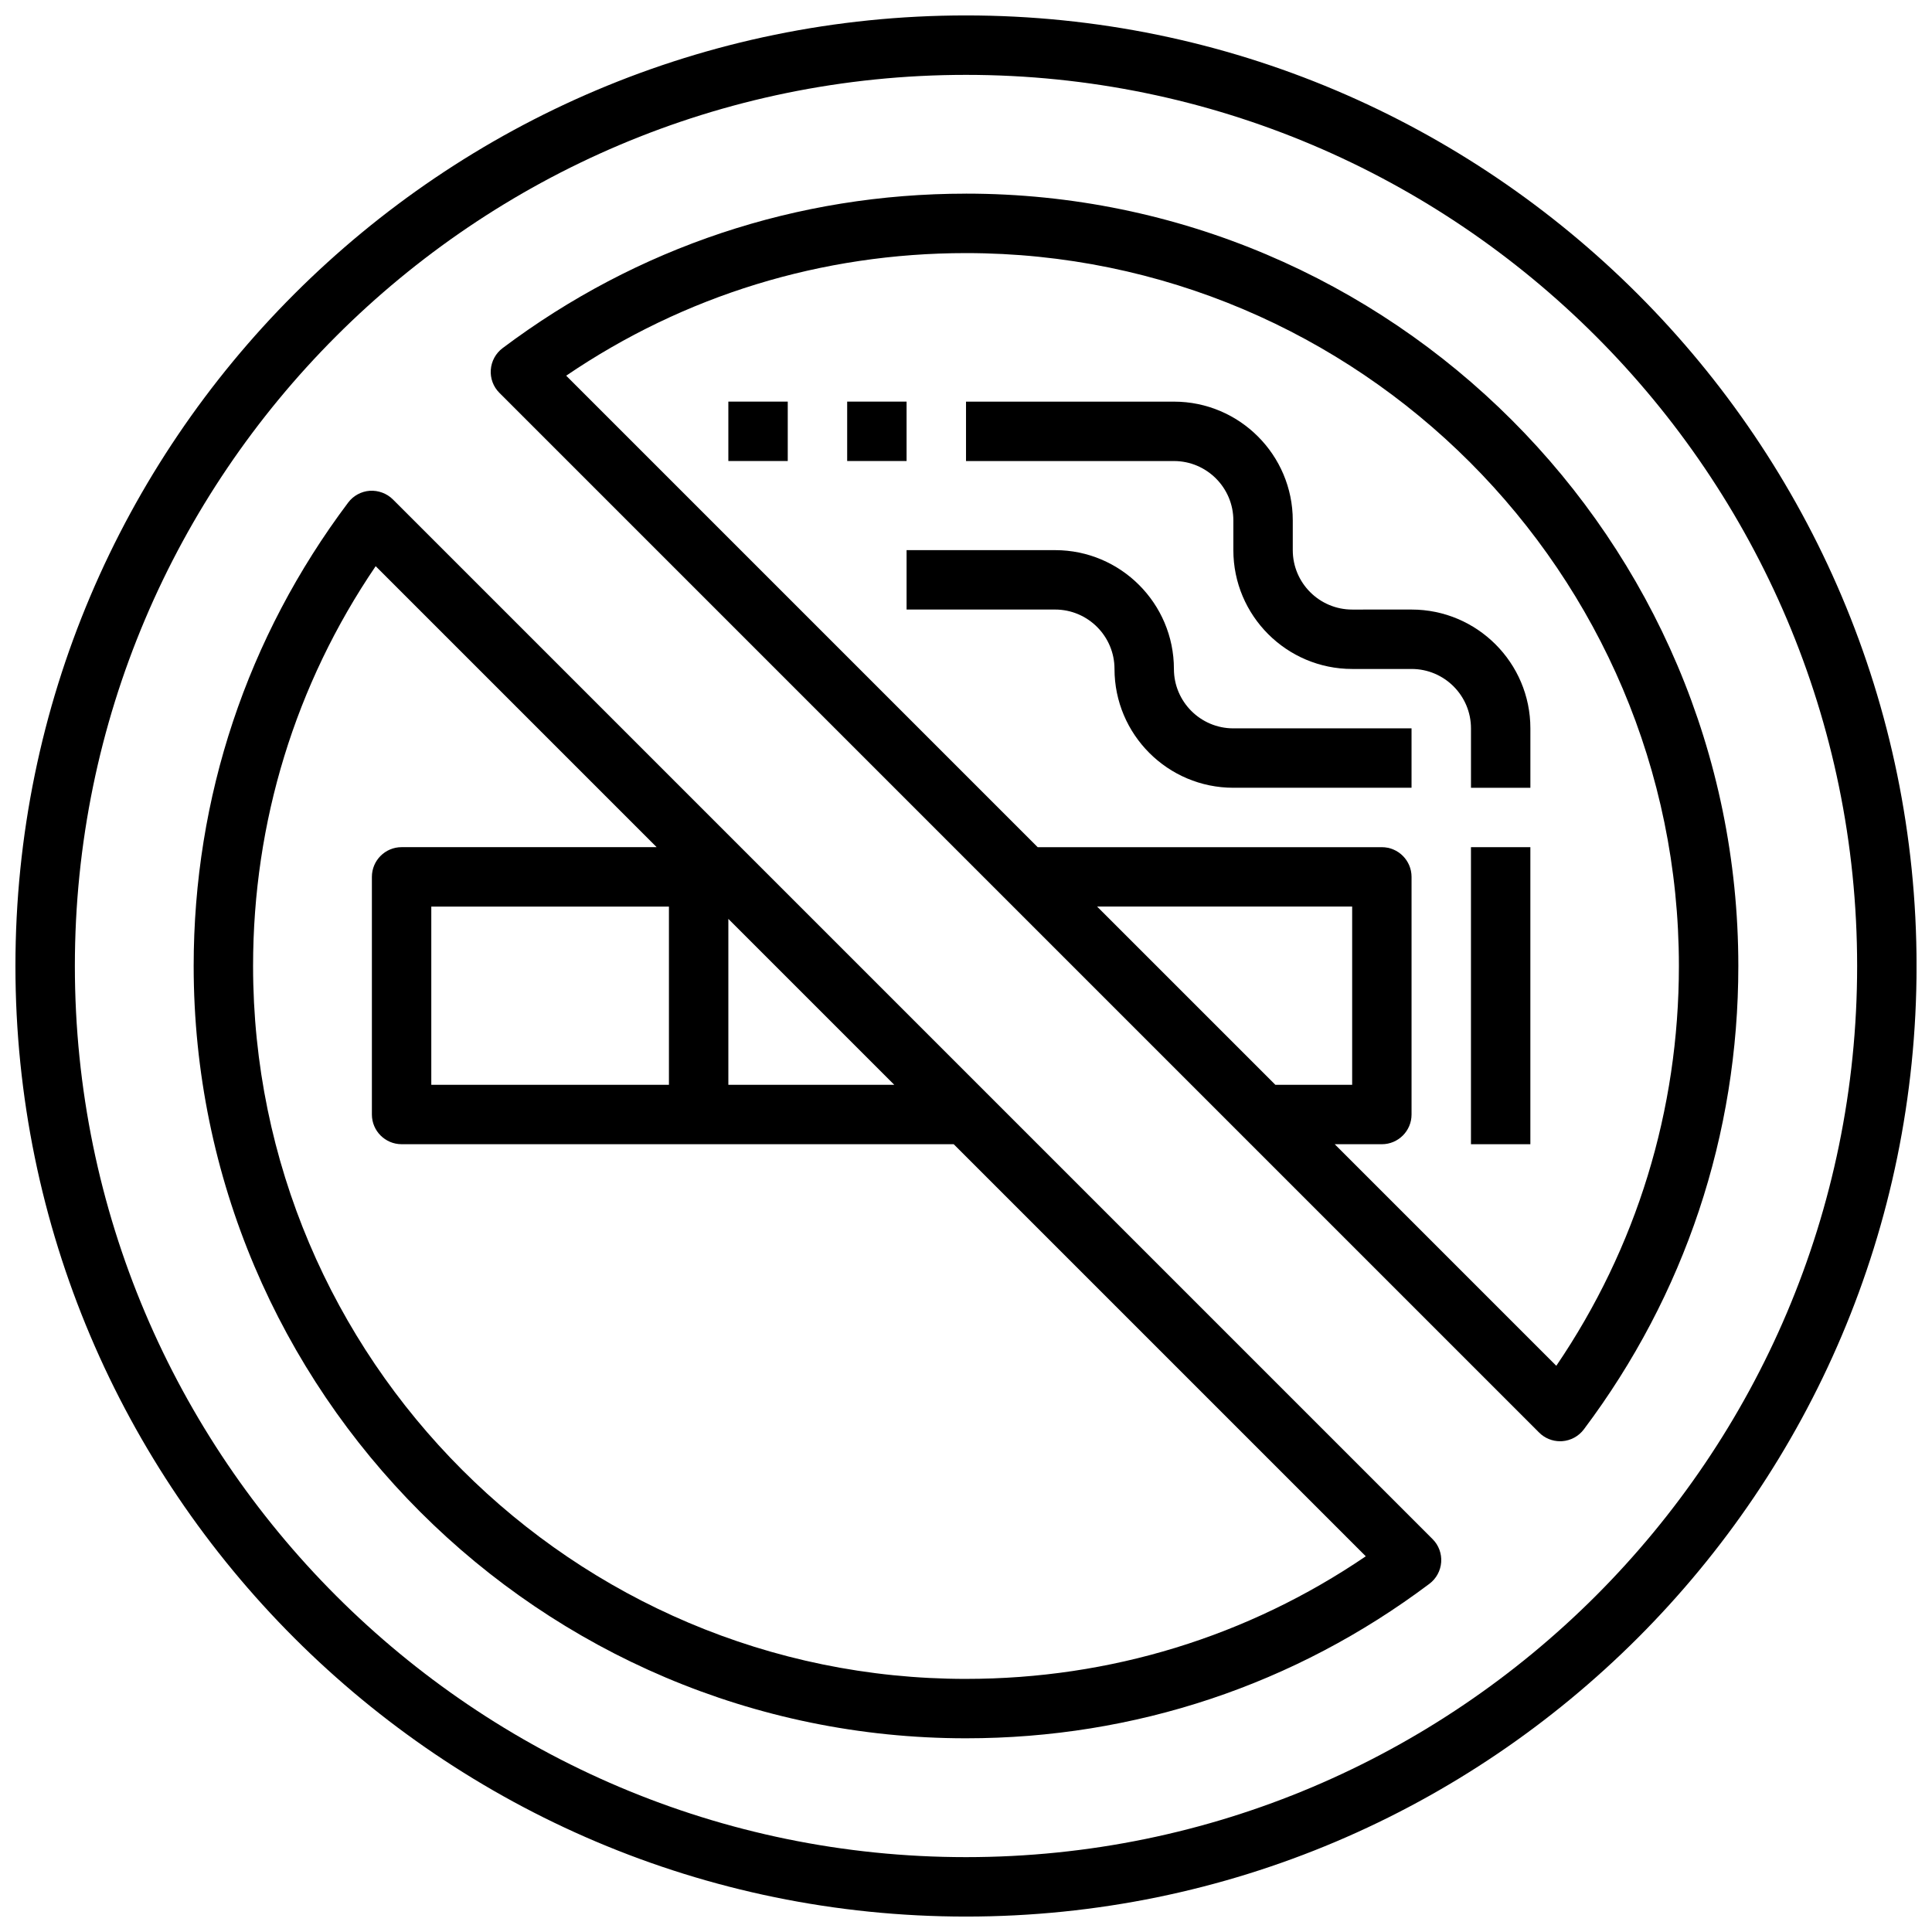
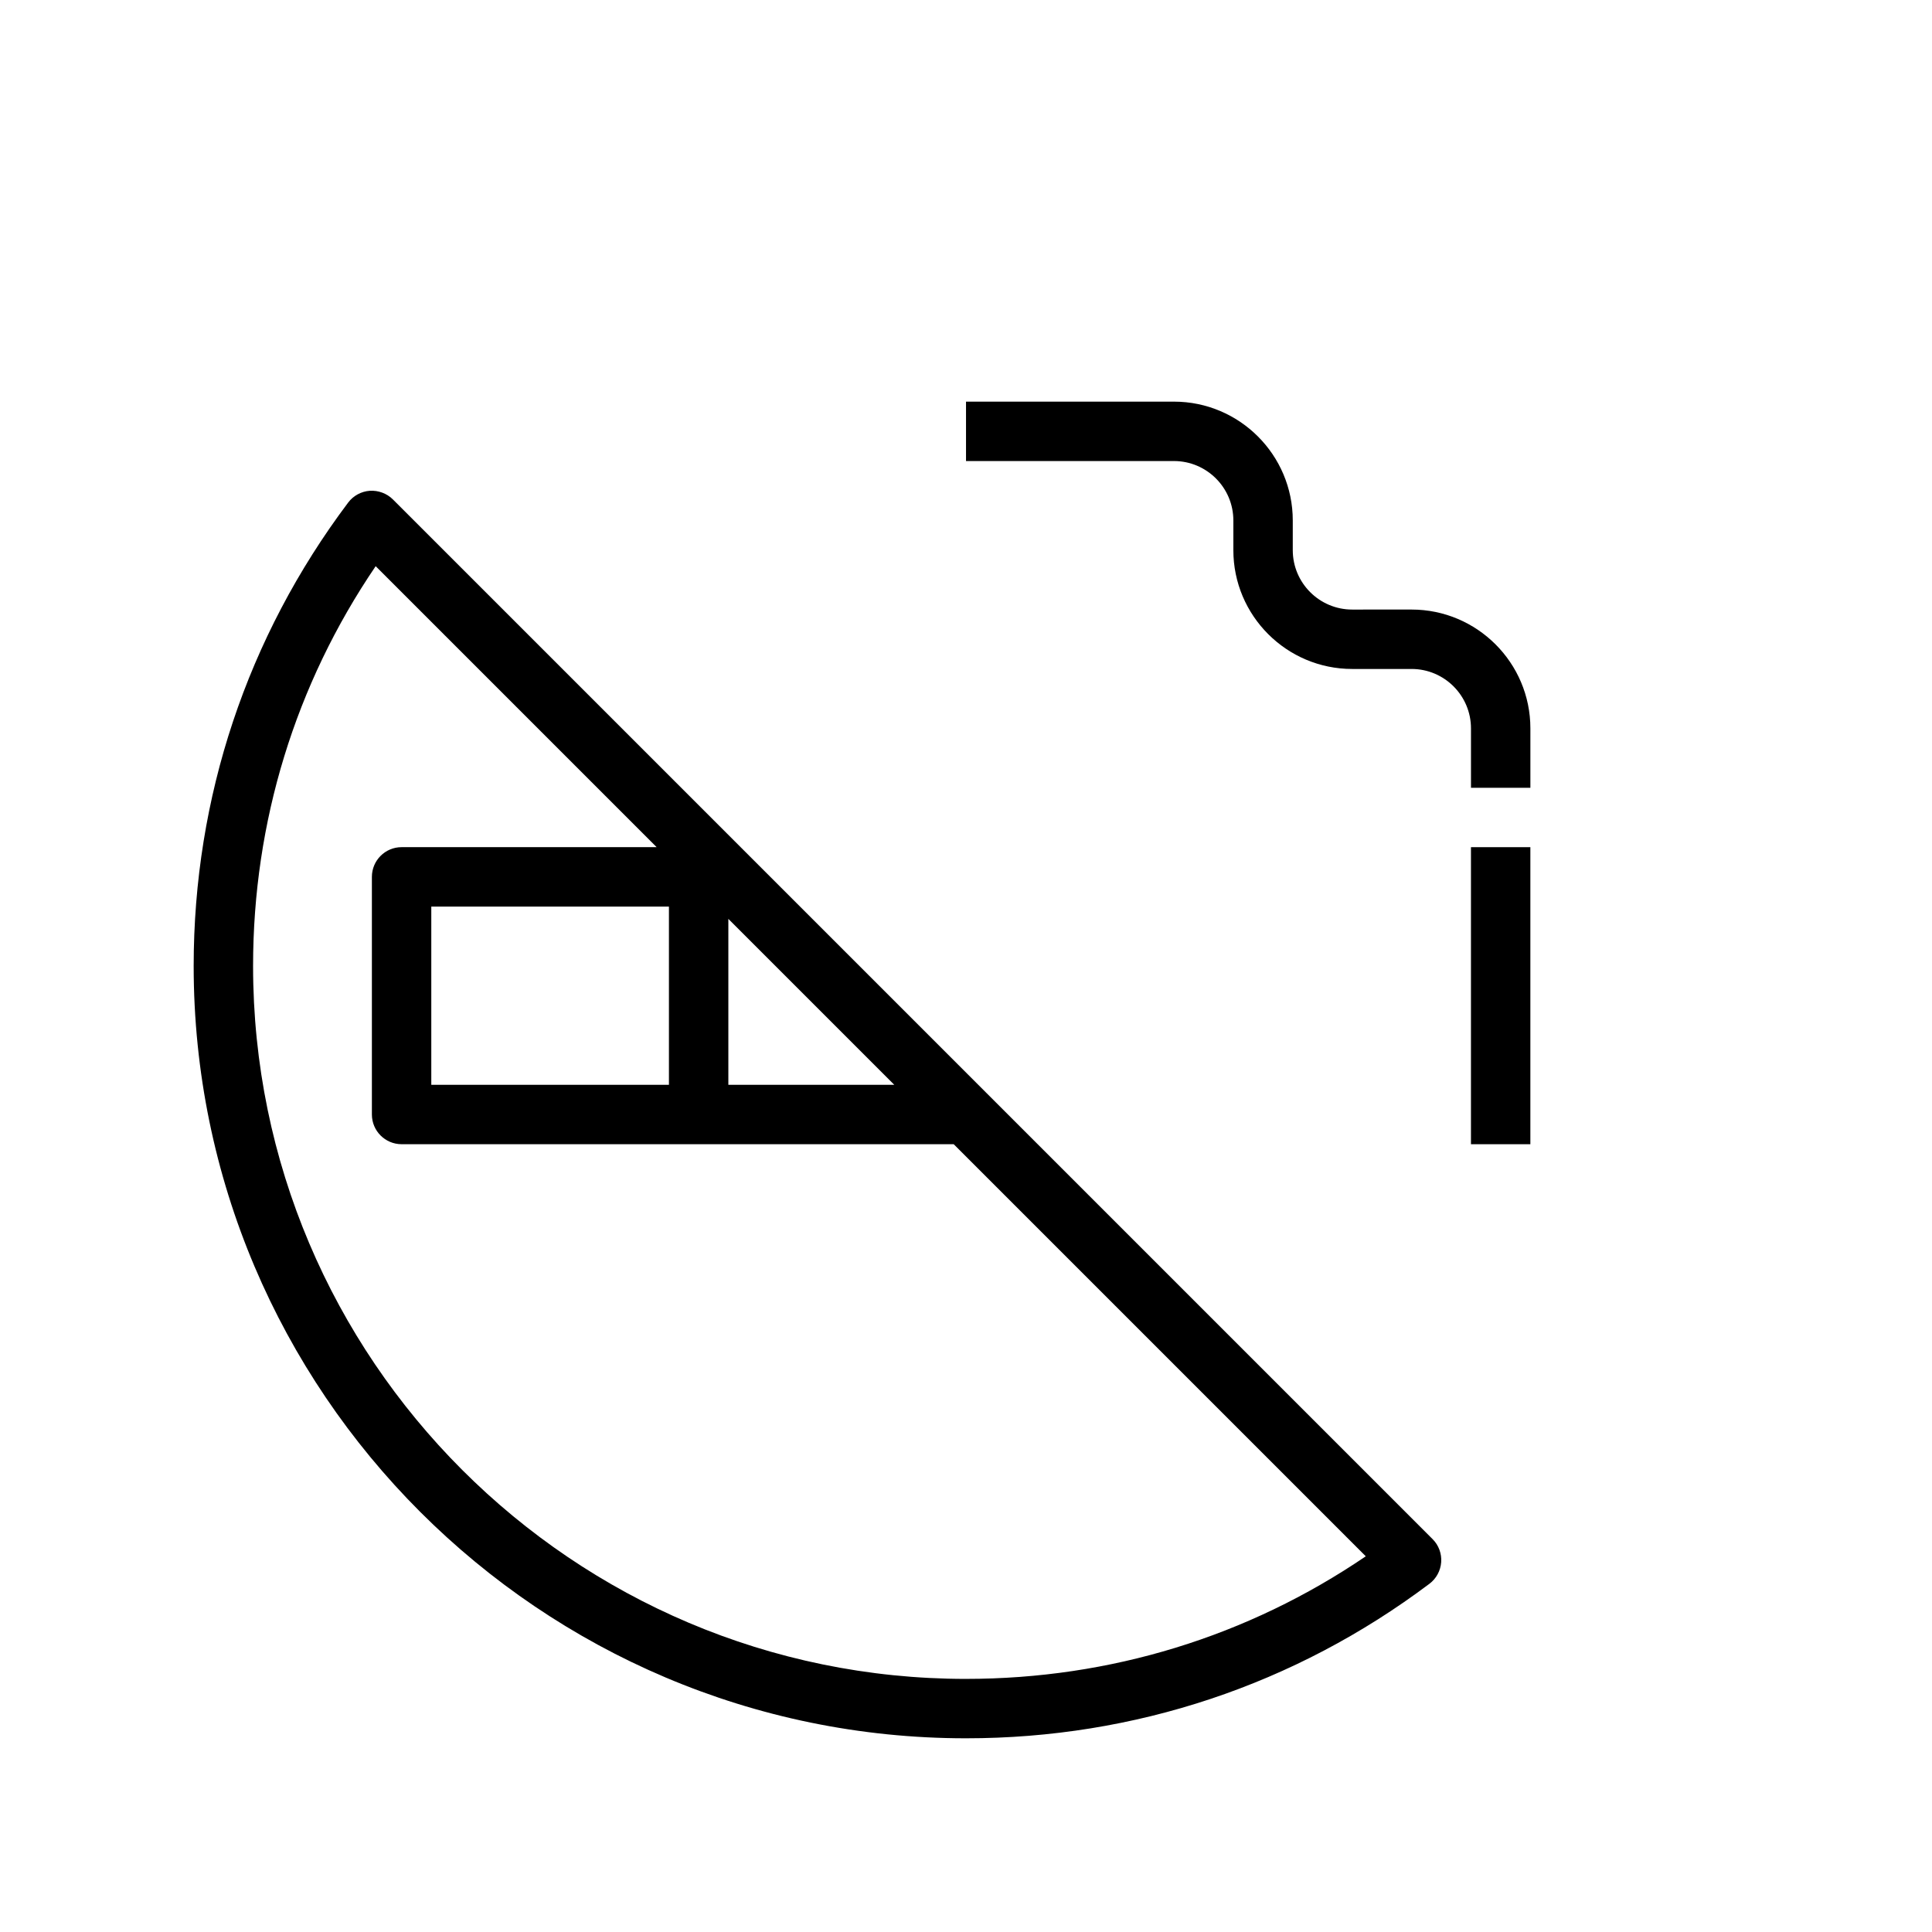
<svg xmlns="http://www.w3.org/2000/svg" width="800px" height="800px" version="1.1" viewBox="144 144 512 512">
  <defs>
    <clipPath id="a">
-       <path d="m148.09 148.09h503.81v503.81h-503.81z" />
-     </clipPath>
+       </clipPath>
  </defs>
  <g clip-path="url(#a)">
    <path d="m400 148.09c-138.9 0-251.91 113-251.91 251.91s113 251.91 251.91 251.91 251.91-113 251.91-251.91c-0.004-138.9-113.01-251.91-251.91-251.91zm0 488.07c-130.22 0-236.16-105.94-236.16-236.16s105.95-236.16 236.16-236.16 236.16 105.94 236.16 236.16c0 130.22-105.94 236.16-236.16 236.16z" />
  </g>
-   <path d="m400 195.32c-44.699 0-87.16 14.152-122.81 40.941-1.828 1.371-2.961 3.465-3.125 5.738-0.164 2.273 0.668 4.512 2.289 6.117l275.52 275.52c1.48 1.492 3.488 2.309 5.566 2.309 0.18 0 0.371-0.008 0.551-0.016 2.273-0.164 4.367-1.301 5.738-3.125 26.789-35.652 40.945-78.113 40.945-122.81 0-112.86-91.82-204.68-204.67-204.68zm34.746 188.93h67.59v47.23h-20.355zm121.69 121.7-58.715-58.719h12.484c4.344 0 7.871-3.527 7.871-7.871v-62.977c0-4.344-3.527-7.871-7.871-7.871h-91.207l-124.95-124.95c31.305-21.285 67.746-32.488 105.95-32.488 104.17 0 188.93 84.758 188.93 188.93-0.004 38.203-11.203 74.641-32.492 105.95z" />
  <path d="m405.56 433.79-157.44-157.44c-1.613-1.613-3.898-2.426-6.117-2.289-2.273 0.164-4.367 1.301-5.738 3.125-26.785 35.652-40.941 78.113-40.941 122.81 0 112.85 91.82 204.67 204.67 204.67 44.699 0 87.16-14.152 122.81-40.941 1.828-1.371 2.961-3.465 3.125-5.738 0.164-2.273-0.668-4.512-2.289-6.117zm-24.566-2.305h-43.973v-43.973zm-59.719 0h-62.977v-47.23h62.977zm78.723 157.44c-104.17 0-188.93-84.758-188.93-188.93 0-38.203 11.203-74.641 32.488-105.95l74.461 74.461h-67.59c-4.344 0-7.871 3.527-7.871 7.871v62.977c0 4.344 3.527 7.871 7.871 7.871h146.31l109.21 109.21c-31.305 21.289-67.742 32.488-105.95 32.488z" />
  <path d="m533.82 368.51h15.742v78.719h-15.742z" />
  <path d="m502.34 305.54c-8.684 0-15.742-7.062-15.742-15.742v-7.871c0-17.367-14.121-31.488-31.488-31.488h-55.105v15.742h55.105c8.684 0 15.742 7.062 15.742 15.742v7.871c0 17.367 14.121 31.488 31.488 31.488h15.742c8.684 0 15.742 7.062 15.742 15.742v15.742h15.742v-15.742c0-17.367-14.121-31.488-31.488-31.488z" />
-   <path d="m455.1 321.28c0-17.367-14.121-31.488-31.488-31.488h-39.359v15.742h39.359c8.684 0 15.742 7.062 15.742 15.742 0 17.367 14.121 31.488 31.488 31.488h47.23v-15.742h-47.23c-8.68 0.004-15.742-7.059-15.742-15.742z" />
-   <path d="m368.51 250.43h15.742v15.742h-15.742z" />
-   <path d="m337.02 250.43h15.742v15.742h-15.742z" />
</svg>